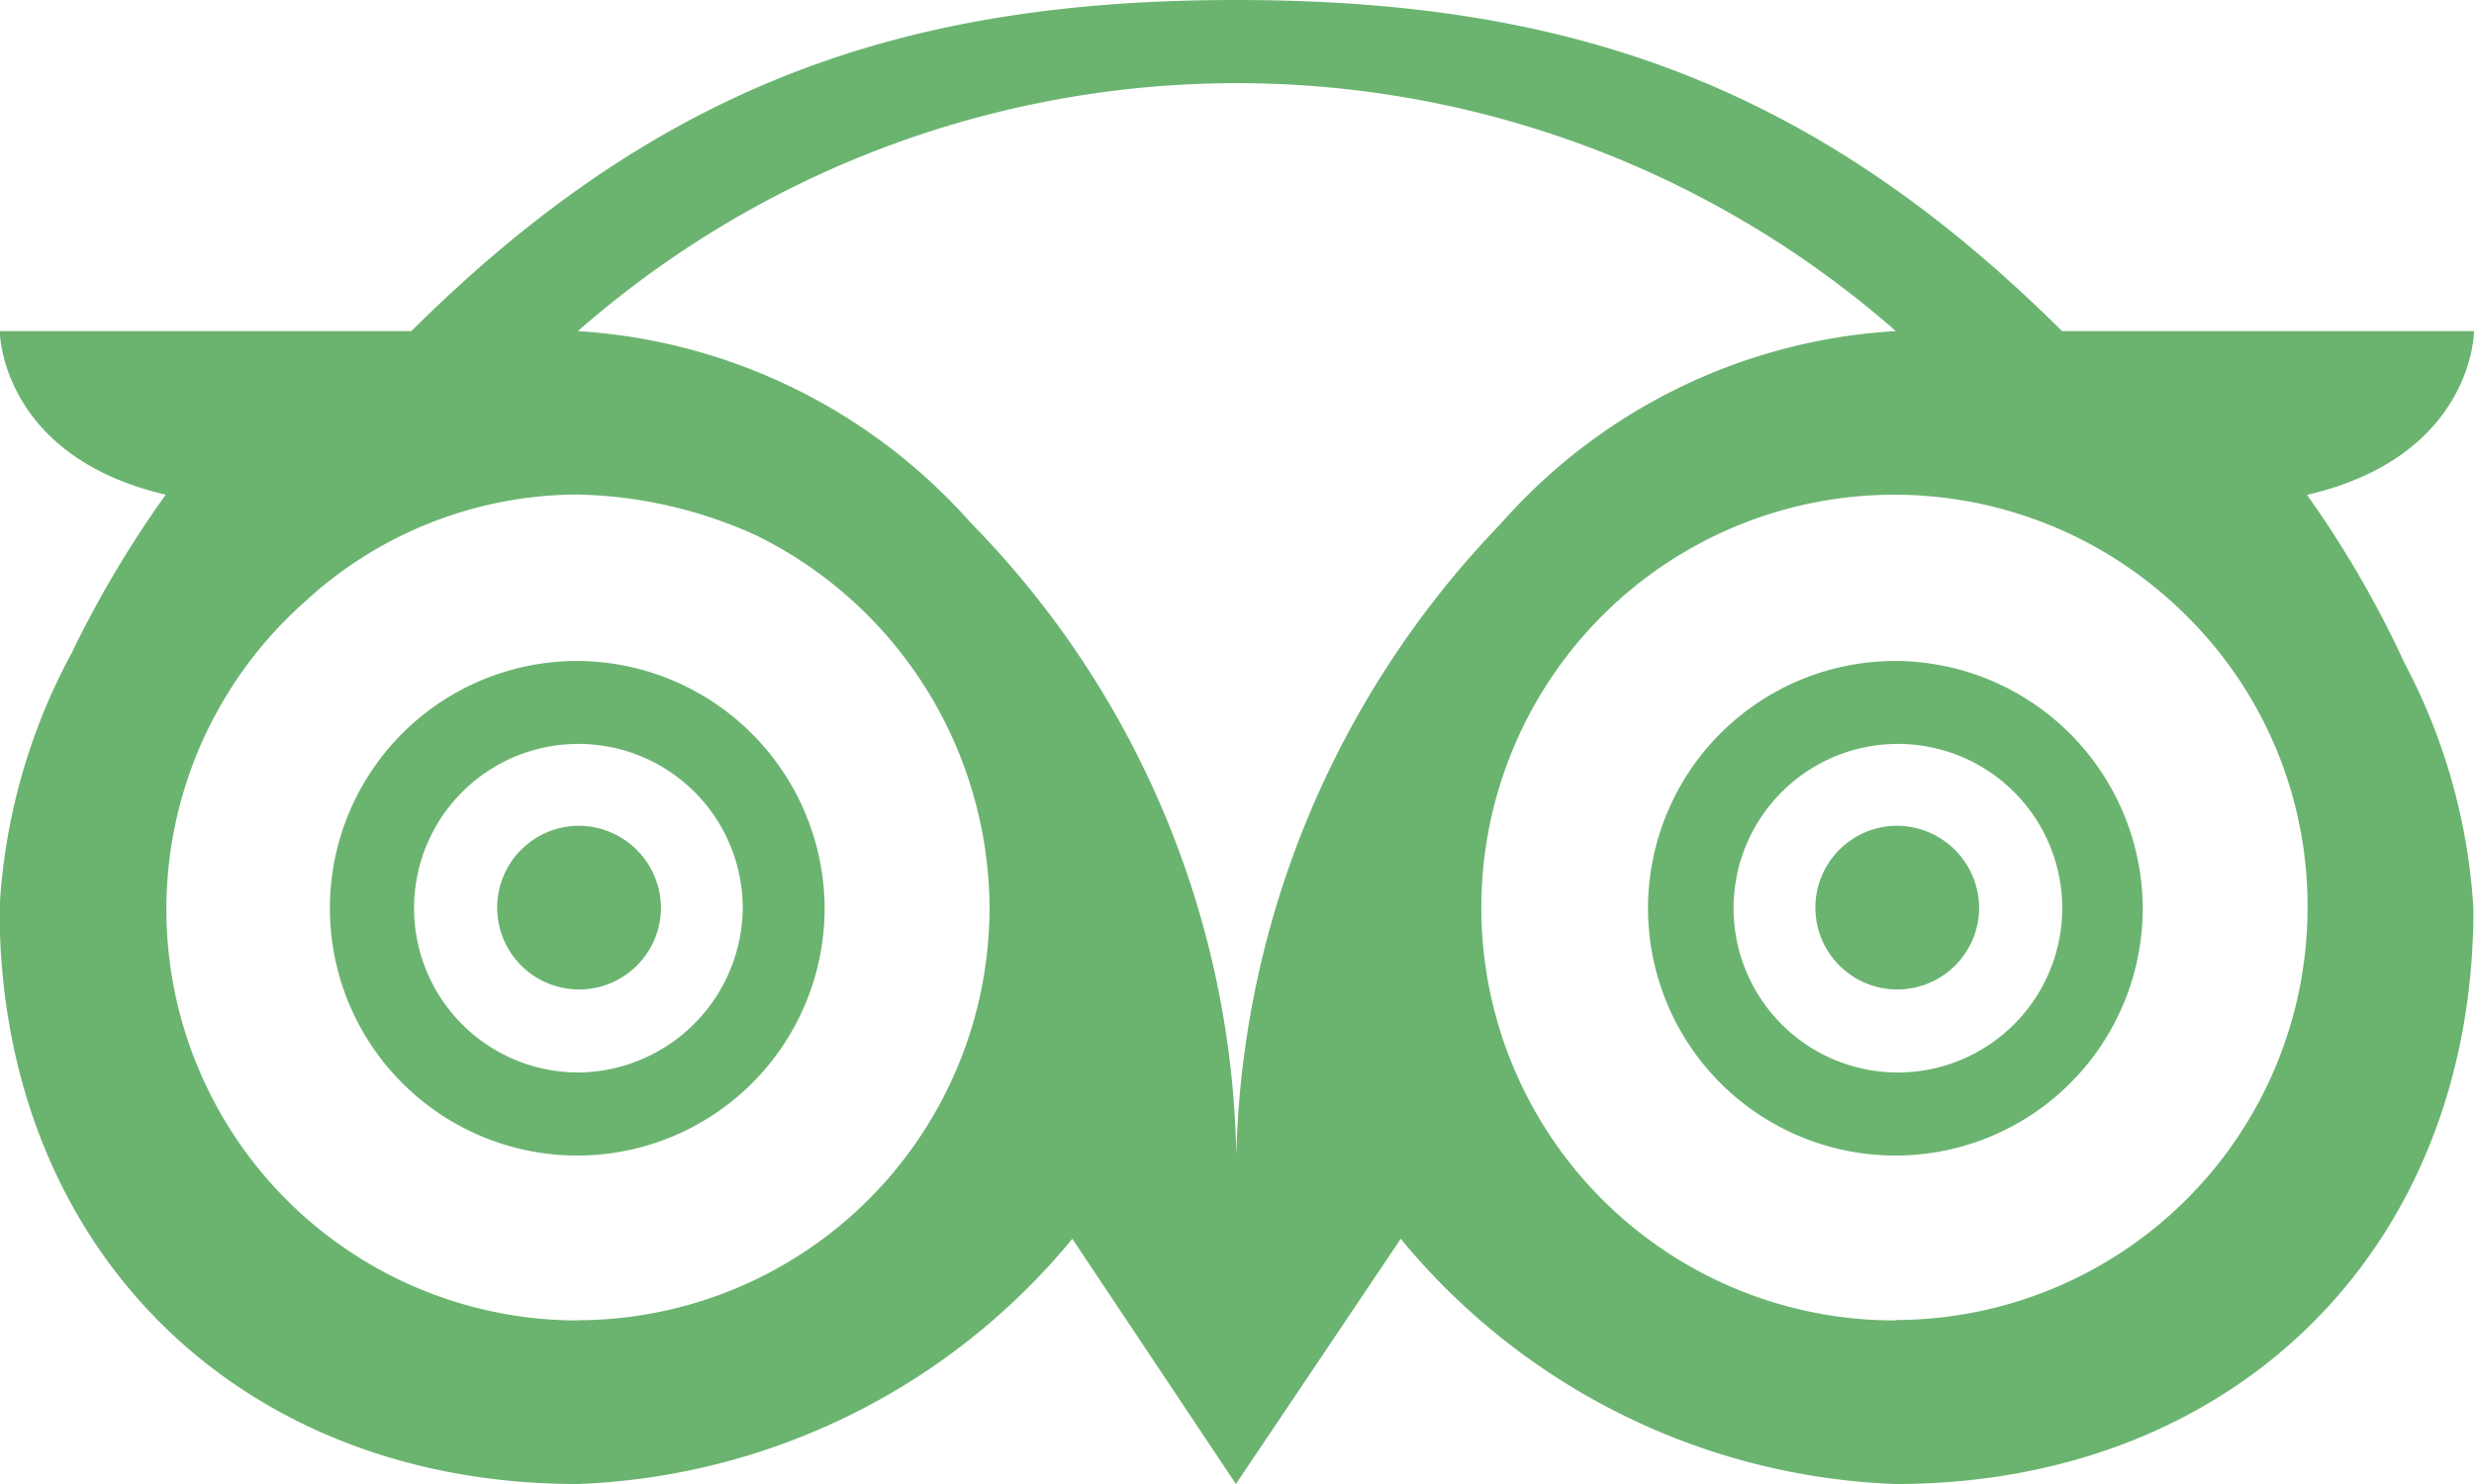
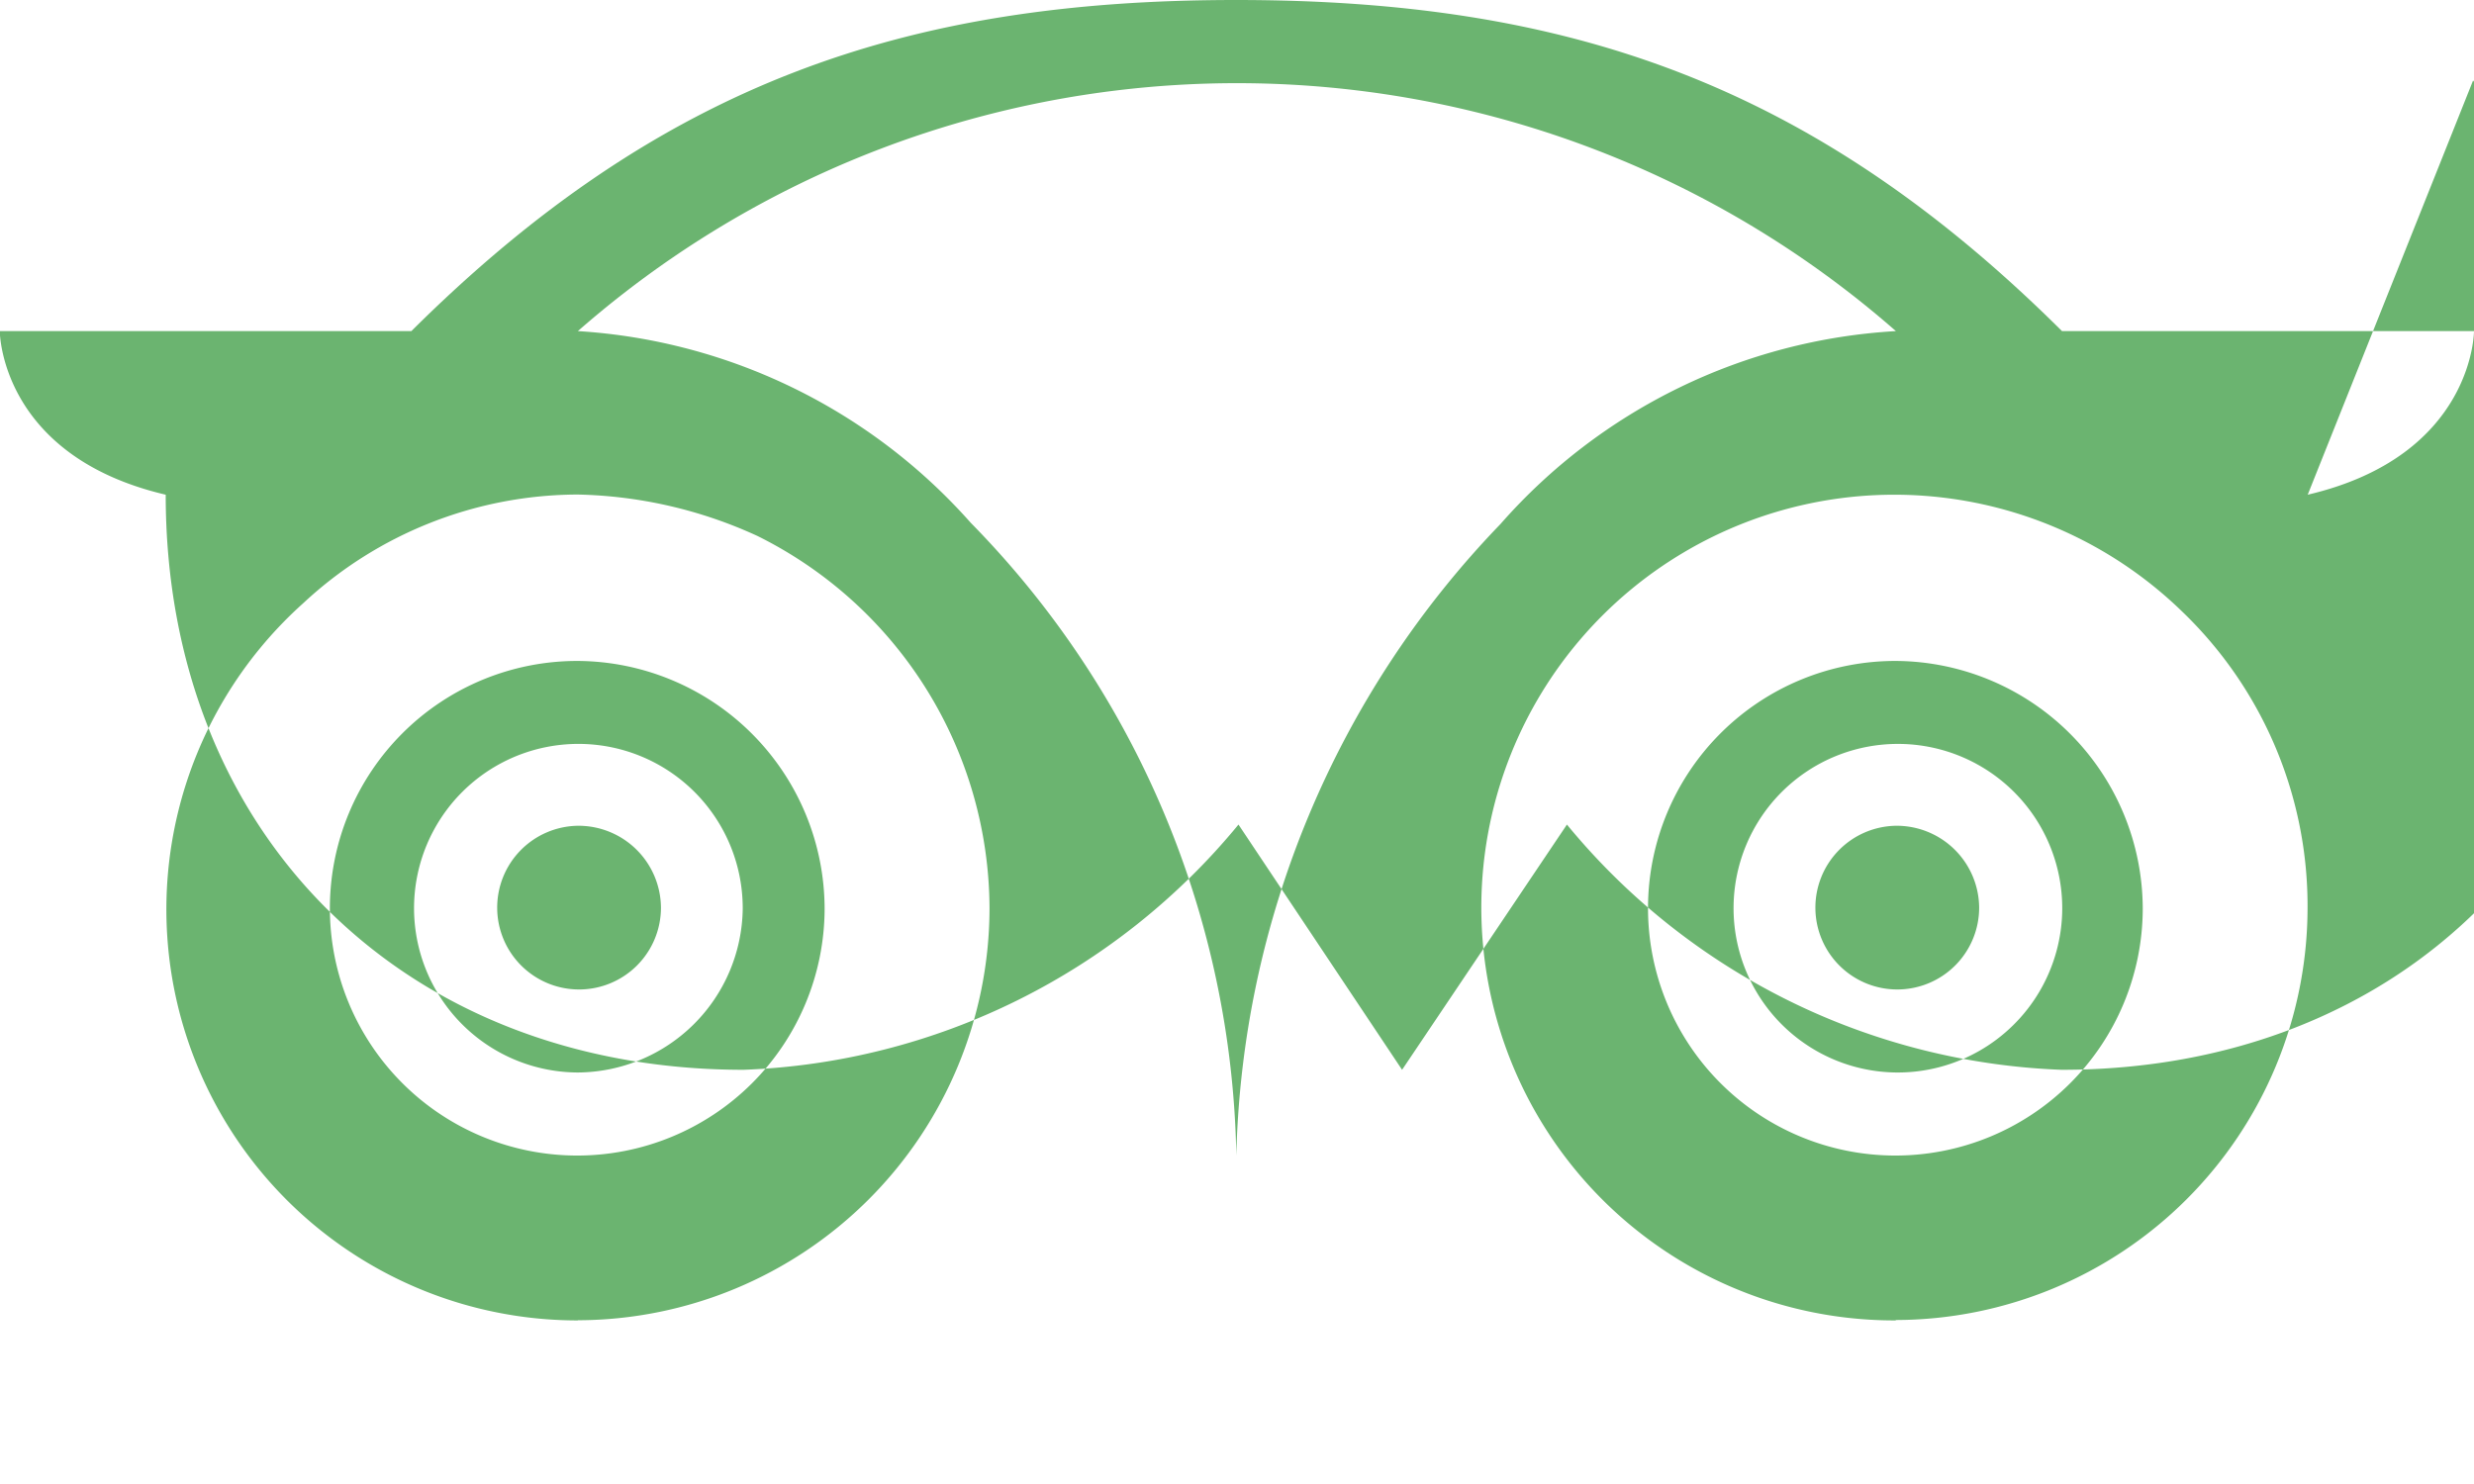
<svg xmlns="http://www.w3.org/2000/svg" width="43.236" height="25.942" viewBox="0 0 43.236 25.942">
-   <path id="Tracciato_78" data-name="Tracciato 78" d="M316.614,357.487c2.906-.68,2.906-2.86,2.906-2.86h-7.2c-4.359-4.334-8.647-5.788-14.434-5.788-5.766,0-10.055,1.454-14.413,5.788h-7.193s0,2.18,2.9,2.86a18.718,18.718,0,0,0-1.642,2.764,10.564,10.564,0,0,0-1.262,4.477c0,5.929,4.169,10.053,10.1,10.053a11.754,11.754,0,0,0,8.648-4.287l2.859,4.287,2.881-4.287a11.753,11.753,0,0,0,8.646,4.287c5.931,0,10.1-4.124,10.1-10.053a10.476,10.476,0,0,0-1.2-4.289,18.274,18.274,0,0,0-1.71-2.952Zm-30.231,14.434a7.185,7.185,0,0,1-4.8-12.537,7.055,7.055,0,0,1,4.8-1.9,7.894,7.894,0,0,1,3.14.725,7.292,7.292,0,0,1,4.054,6.516,7.211,7.211,0,0,1-7.194,7.193Zm11.507-2.882a16.192,16.192,0,0,0-4.641-11.061,10,10,0,0,0-6.866-3.351,17.469,17.469,0,0,1,23.034,0A9.953,9.953,0,0,0,302.506,358a16.467,16.467,0,0,0-4.616,11.039Zm11.527-5.765a1.431,1.431,0,1,0,1.455,1.431,1.442,1.442,0,0,0-1.455-1.431Zm0-2.881a4.323,4.323,0,1,0,4.314,4.335,4.34,4.34,0,0,0-4.314-4.335Zm0,7.194a2.872,2.872,0,1,1,2.907-2.859,2.875,2.875,0,0,1-2.907,2.859Zm-23.034-4.313a1.431,1.431,0,1,0,1.452,1.431,1.442,1.442,0,0,0-1.452-1.431Zm0-2.881a4.323,4.323,0,1,0,4.312,4.335,4.34,4.34,0,0,0-4.312-4.335Zm0,7.194a2.872,2.872,0,1,1,2.881-2.859,2.9,2.9,0,0,1-2.881,2.859Zm23.034,4.334a7.217,7.217,0,1,1,4.994-12.4,7.132,7.132,0,0,1,2.2,5.2,7.211,7.211,0,0,1-7.2,7.193Z" transform="translate(-276.284 -348.839)" fill="#6bb470" fill-rule="evenodd" />
+   <path id="Tracciato_78" data-name="Tracciato 78" d="M316.614,357.487c2.906-.68,2.906-2.86,2.906-2.86h-7.2c-4.359-4.334-8.647-5.788-14.434-5.788-5.766,0-10.055,1.454-14.413,5.788h-7.193s0,2.18,2.9,2.86c0,5.929,4.169,10.053,10.1,10.053a11.754,11.754,0,0,0,8.648-4.287l2.859,4.287,2.881-4.287a11.753,11.753,0,0,0,8.646,4.287c5.931,0,10.1-4.124,10.1-10.053a10.476,10.476,0,0,0-1.2-4.289,18.274,18.274,0,0,0-1.71-2.952Zm-30.231,14.434a7.185,7.185,0,0,1-4.8-12.537,7.055,7.055,0,0,1,4.8-1.9,7.894,7.894,0,0,1,3.14.725,7.292,7.292,0,0,1,4.054,6.516,7.211,7.211,0,0,1-7.194,7.193Zm11.507-2.882a16.192,16.192,0,0,0-4.641-11.061,10,10,0,0,0-6.866-3.351,17.469,17.469,0,0,1,23.034,0A9.953,9.953,0,0,0,302.506,358a16.467,16.467,0,0,0-4.616,11.039Zm11.527-5.765a1.431,1.431,0,1,0,1.455,1.431,1.442,1.442,0,0,0-1.455-1.431Zm0-2.881a4.323,4.323,0,1,0,4.314,4.335,4.34,4.34,0,0,0-4.314-4.335Zm0,7.194a2.872,2.872,0,1,1,2.907-2.859,2.875,2.875,0,0,1-2.907,2.859Zm-23.034-4.313a1.431,1.431,0,1,0,1.452,1.431,1.442,1.442,0,0,0-1.452-1.431Zm0-2.881a4.323,4.323,0,1,0,4.312,4.335,4.34,4.34,0,0,0-4.312-4.335Zm0,7.194a2.872,2.872,0,1,1,2.881-2.859,2.9,2.9,0,0,1-2.881,2.859Zm23.034,4.334a7.217,7.217,0,1,1,4.994-12.4,7.132,7.132,0,0,1,2.2,5.2,7.211,7.211,0,0,1-7.2,7.193Z" transform="translate(-276.284 -348.839)" fill="#6bb470" fill-rule="evenodd" />
</svg>